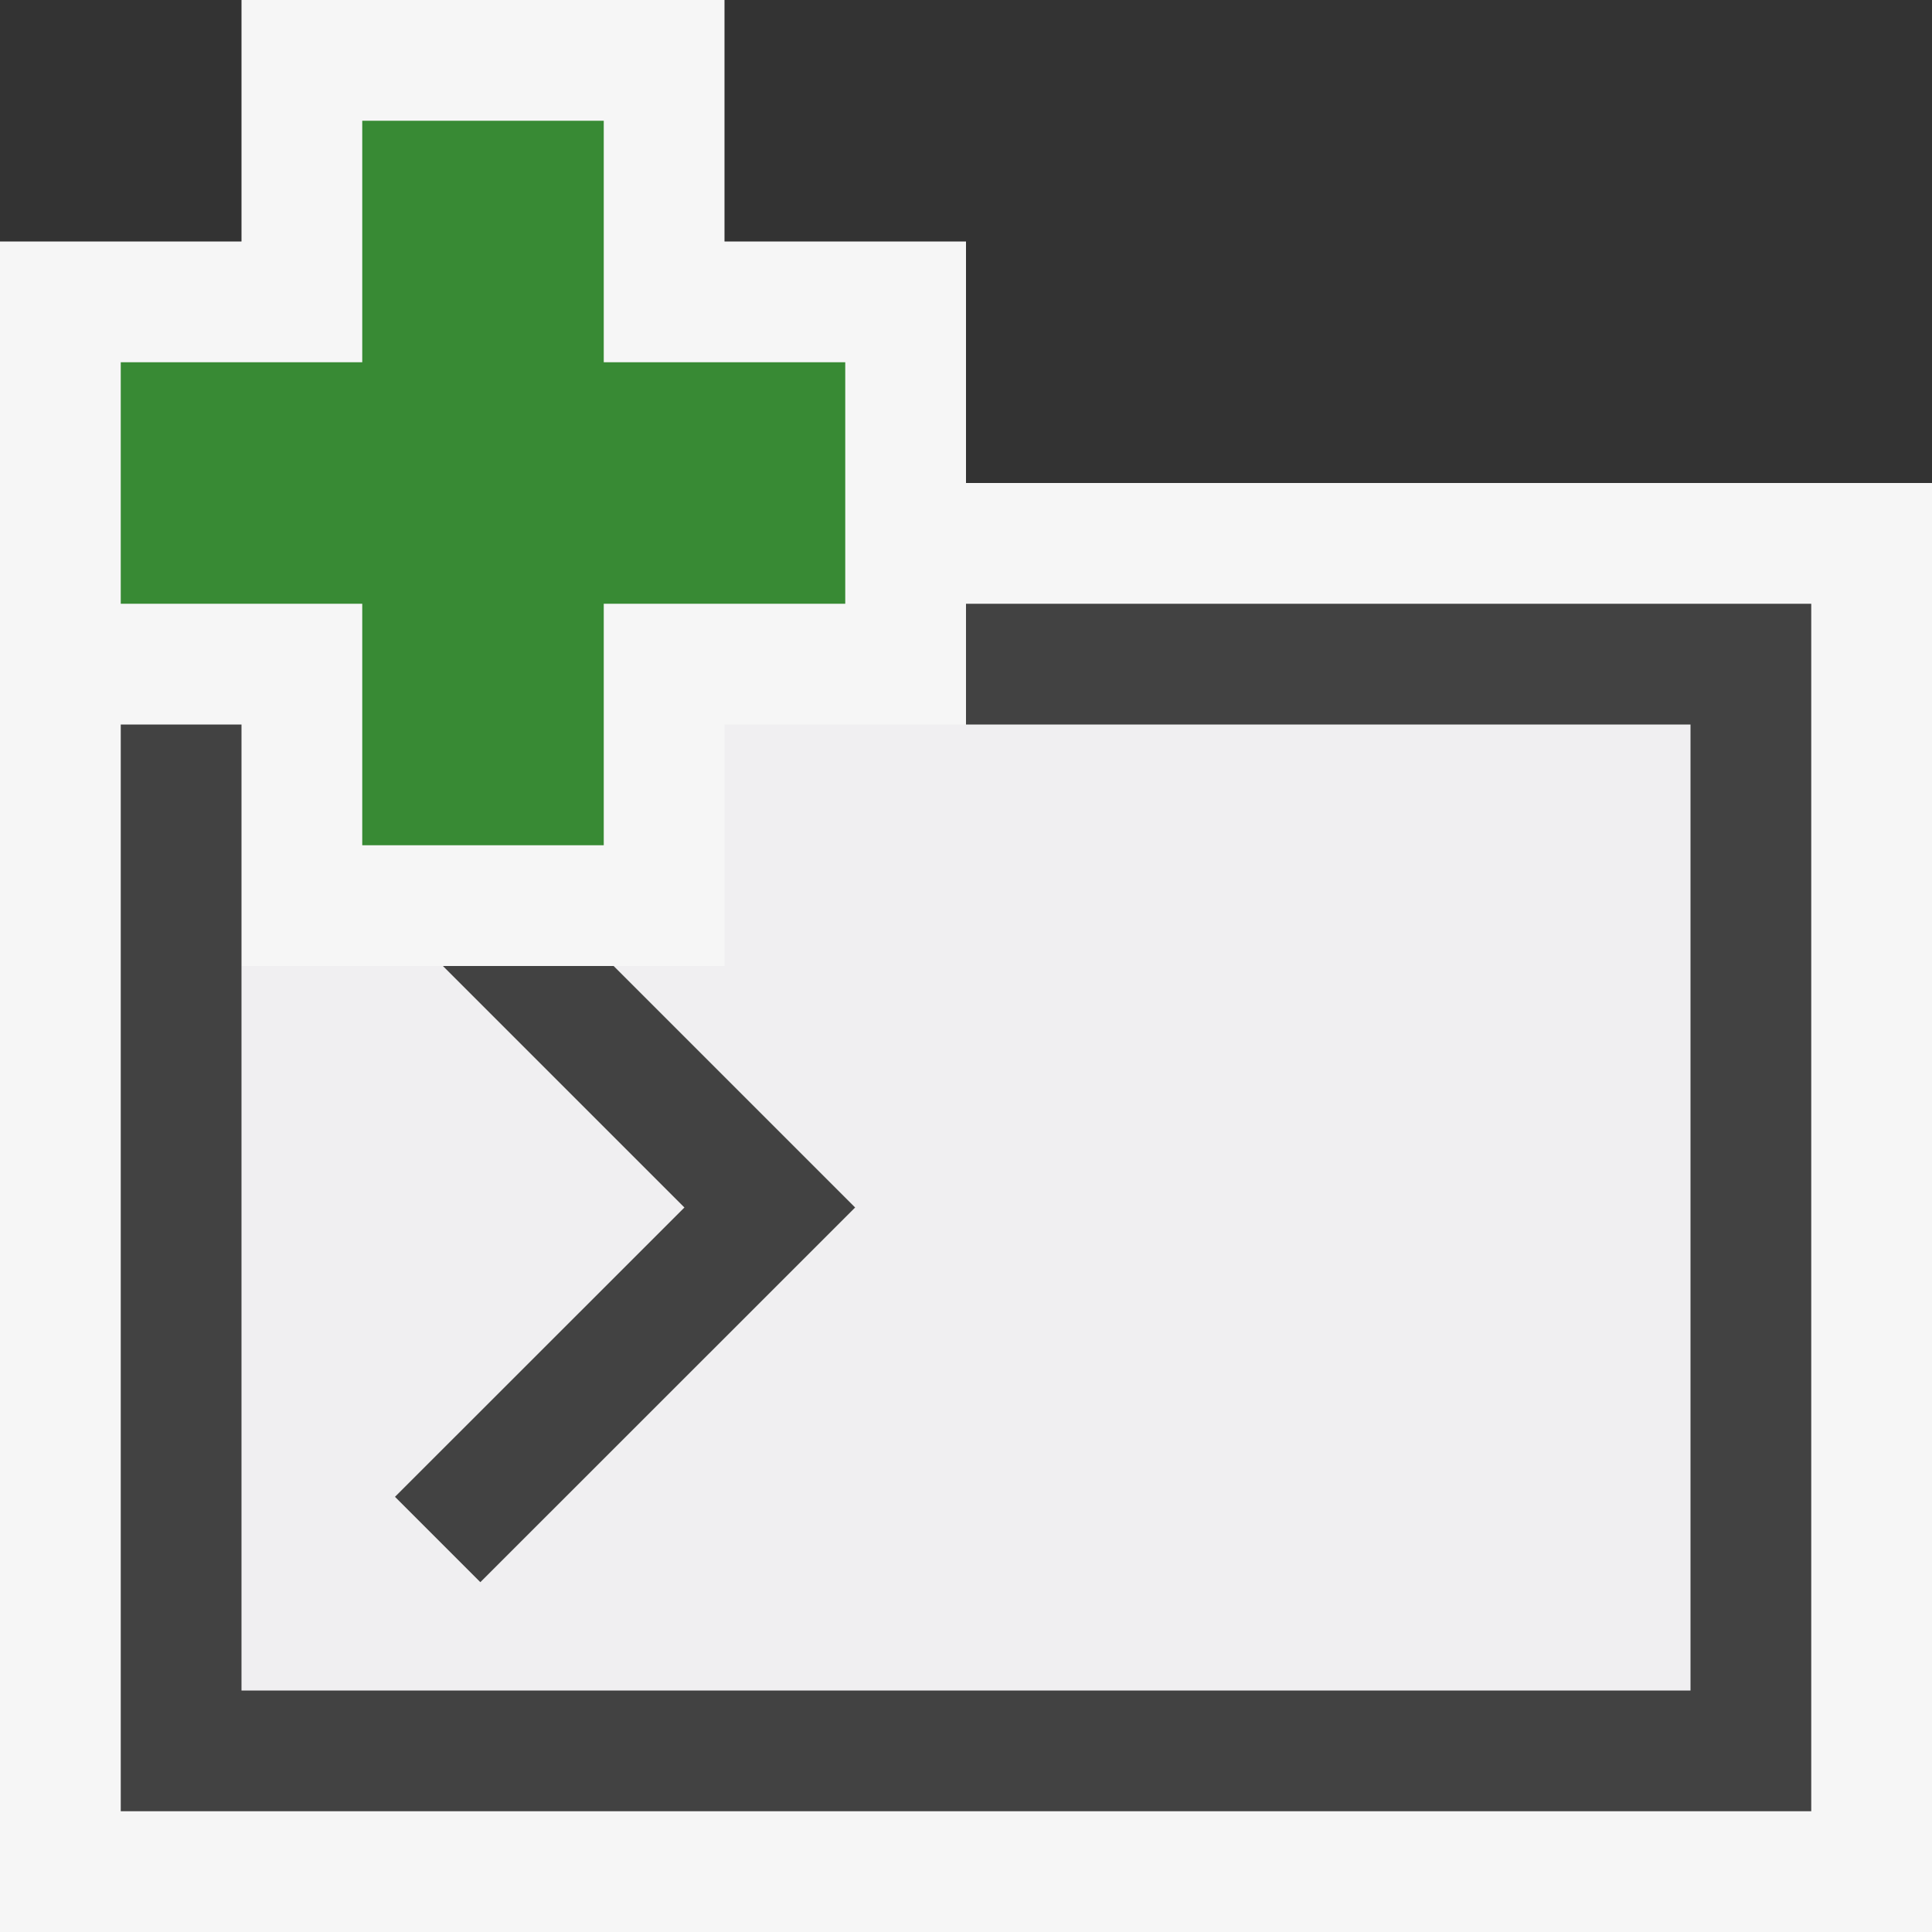
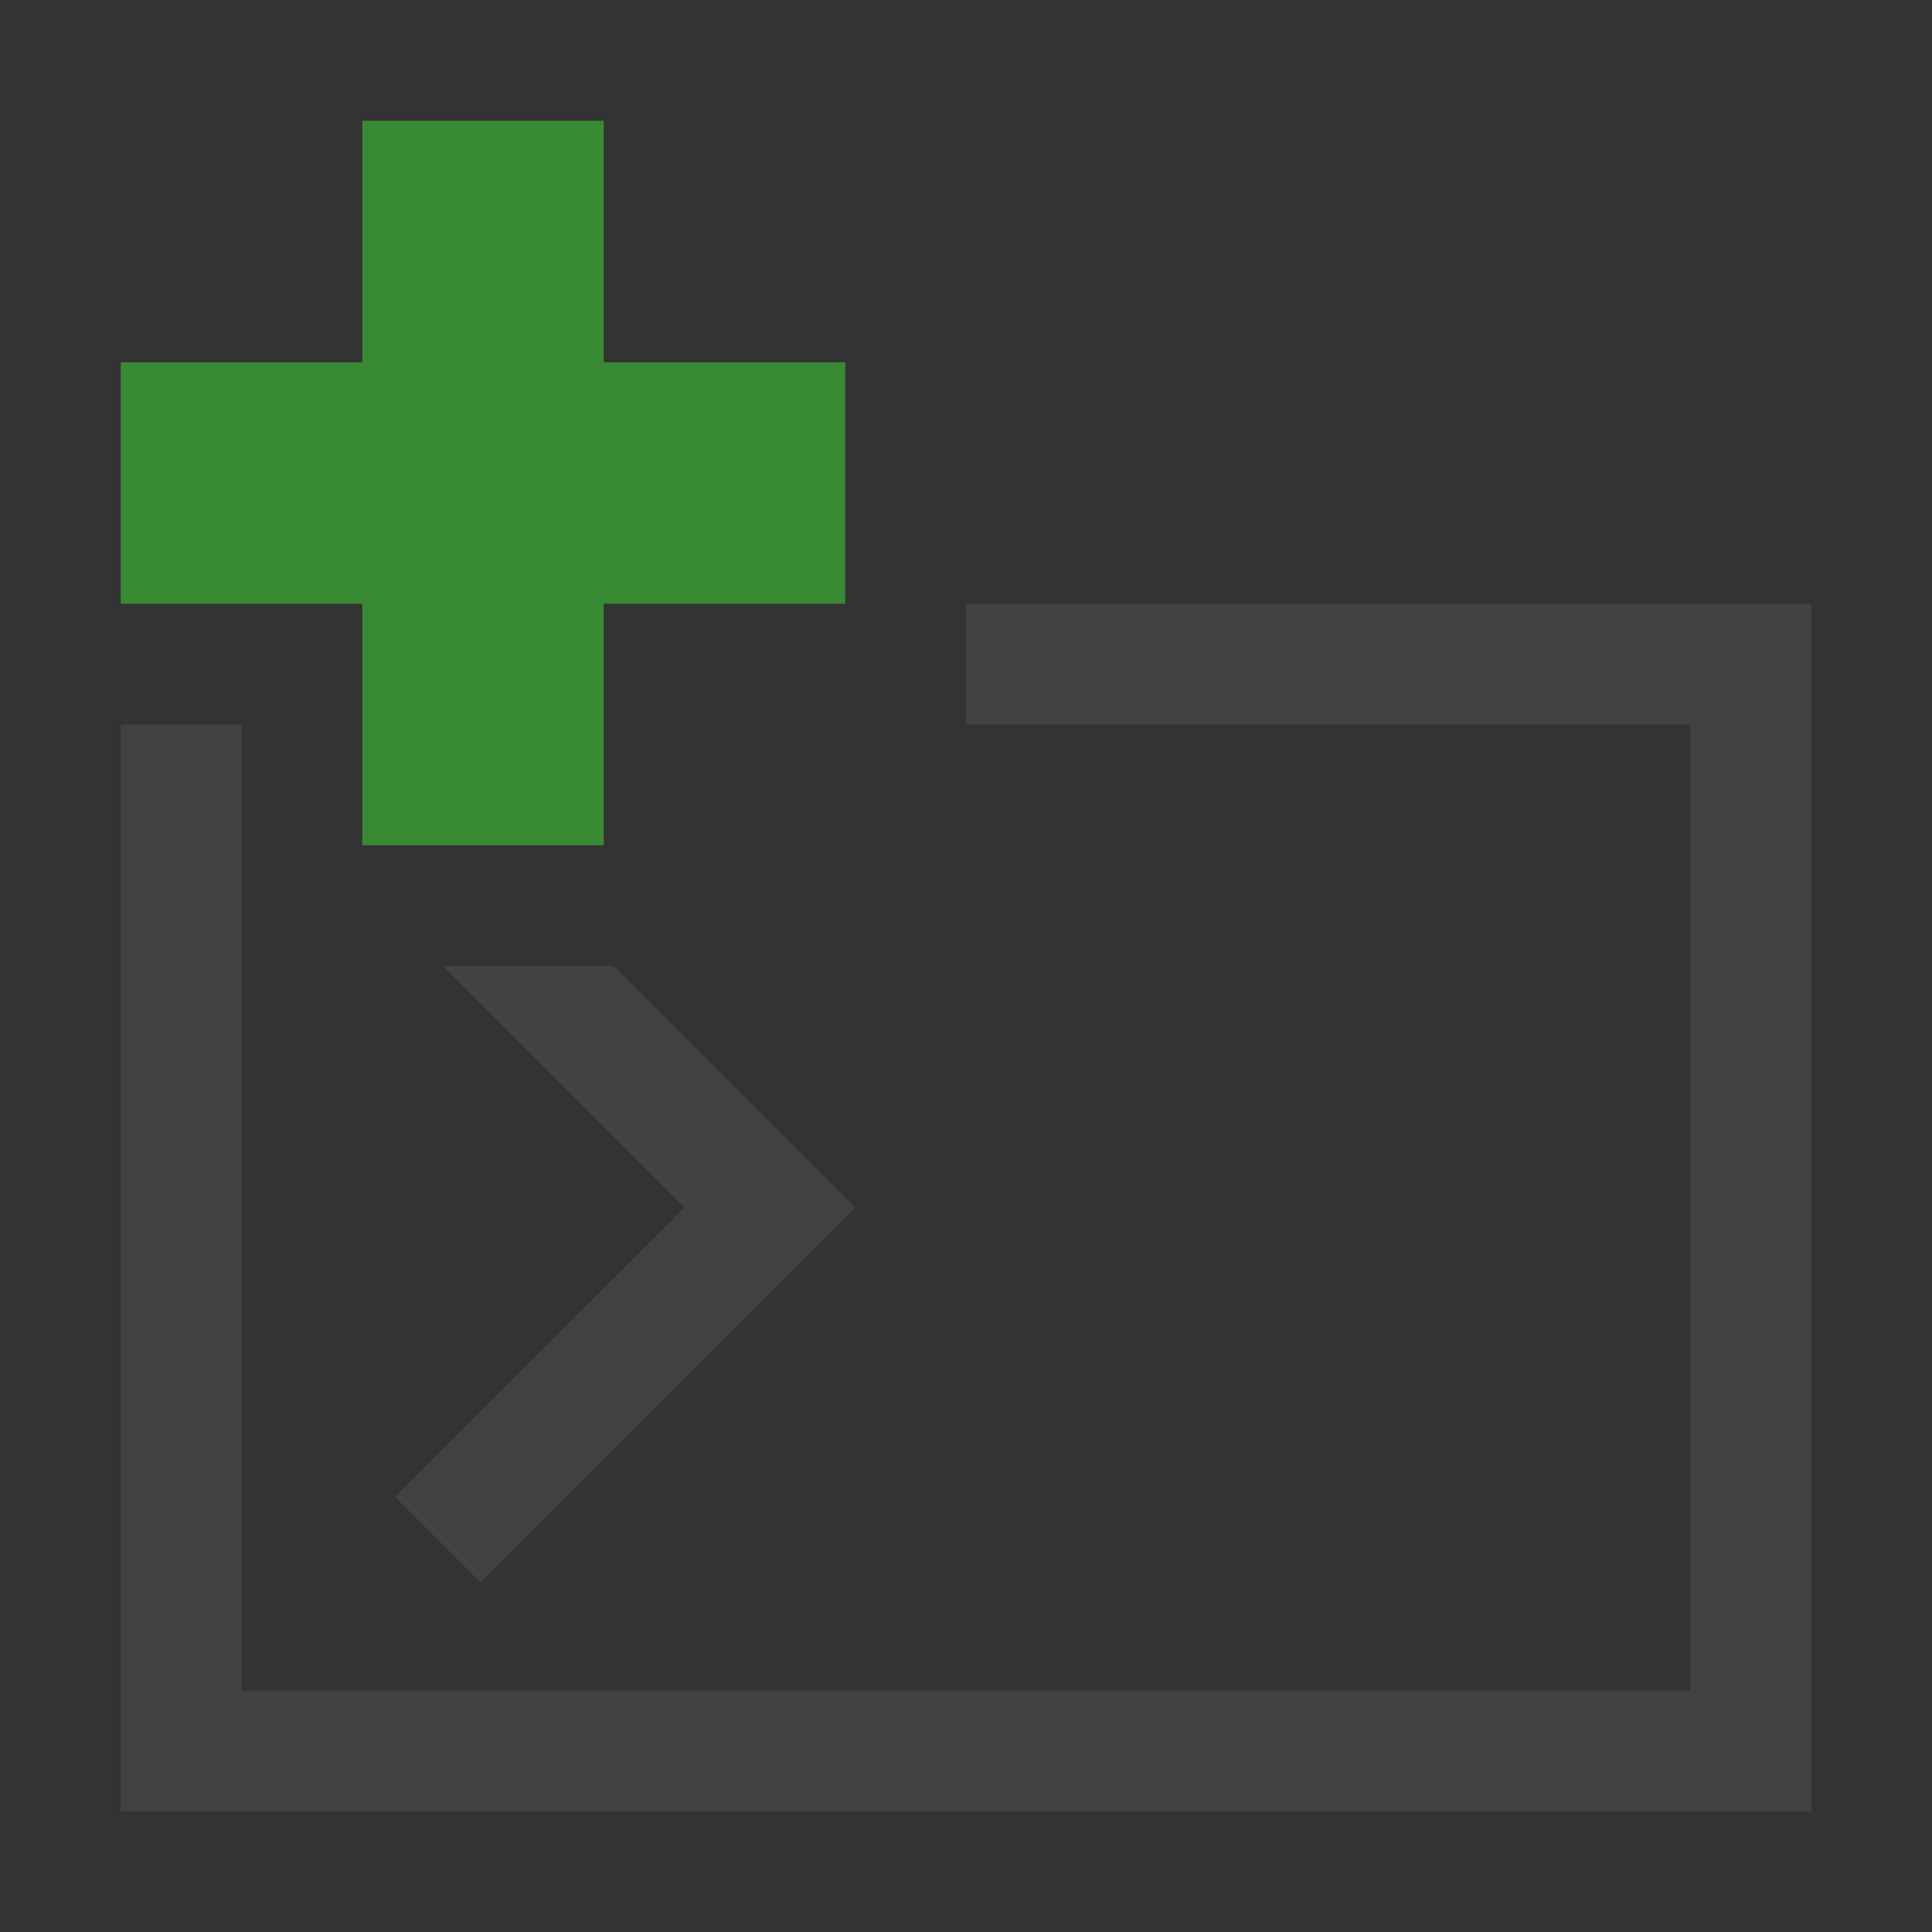
<svg xmlns="http://www.w3.org/2000/svg" viewBox="0 0 16 16" enable-background="new 0 0 16 16">
  <rect x="0" y="0" width="16" height="16" fill="#333333" stroke="none" />
  <style type="text/css">.icon-canvas-transparent{opacity:0;fill:#F6F6F6;} .icon-vs-out{fill:#F6F6F6;} .icon-vs-bg{fill:#424242;} .icon-vs-fg{fill:#F0EFF1;} .icon-vs-action-green{fill:#388A34;}</style>
-   <path class="icon-canvas-transparent" d="M16 16h-16v-16h16v16z" id="canvas" />
-   <path class="icon-vs-out" d="M16 4v12h-16v-14h2v-2h4v2h2v2h8z" id="outline" />
-   <polygon class="icon-vs-fg" points="8,6 6,6 6,8 5.082,8 7.082,10 3.979,13.103 3.271,12.396 5.668,10 3.668,8 2,8 2,14 14,14 14,6" id="iconFg" />
+   <path class="icon-canvas-transparent" d="M16 16v-16h16v16z" id="canvas" />
  <path class="icon-vs-bg" d="M3.271 12.396l2.397-2.396-2-2h1.414l2 2-3.104 3.103-.707-.707zm4.729-7.396v1h6v8h-12v-8h-1v9h14v-10h-7z" id="iconBg" />
  <path class="icon-vs-action-green" d="M7 5h-2v2h-2v-2h-2v-2h2v-2h2v2h2v2z" id="colorAction" />
</svg>